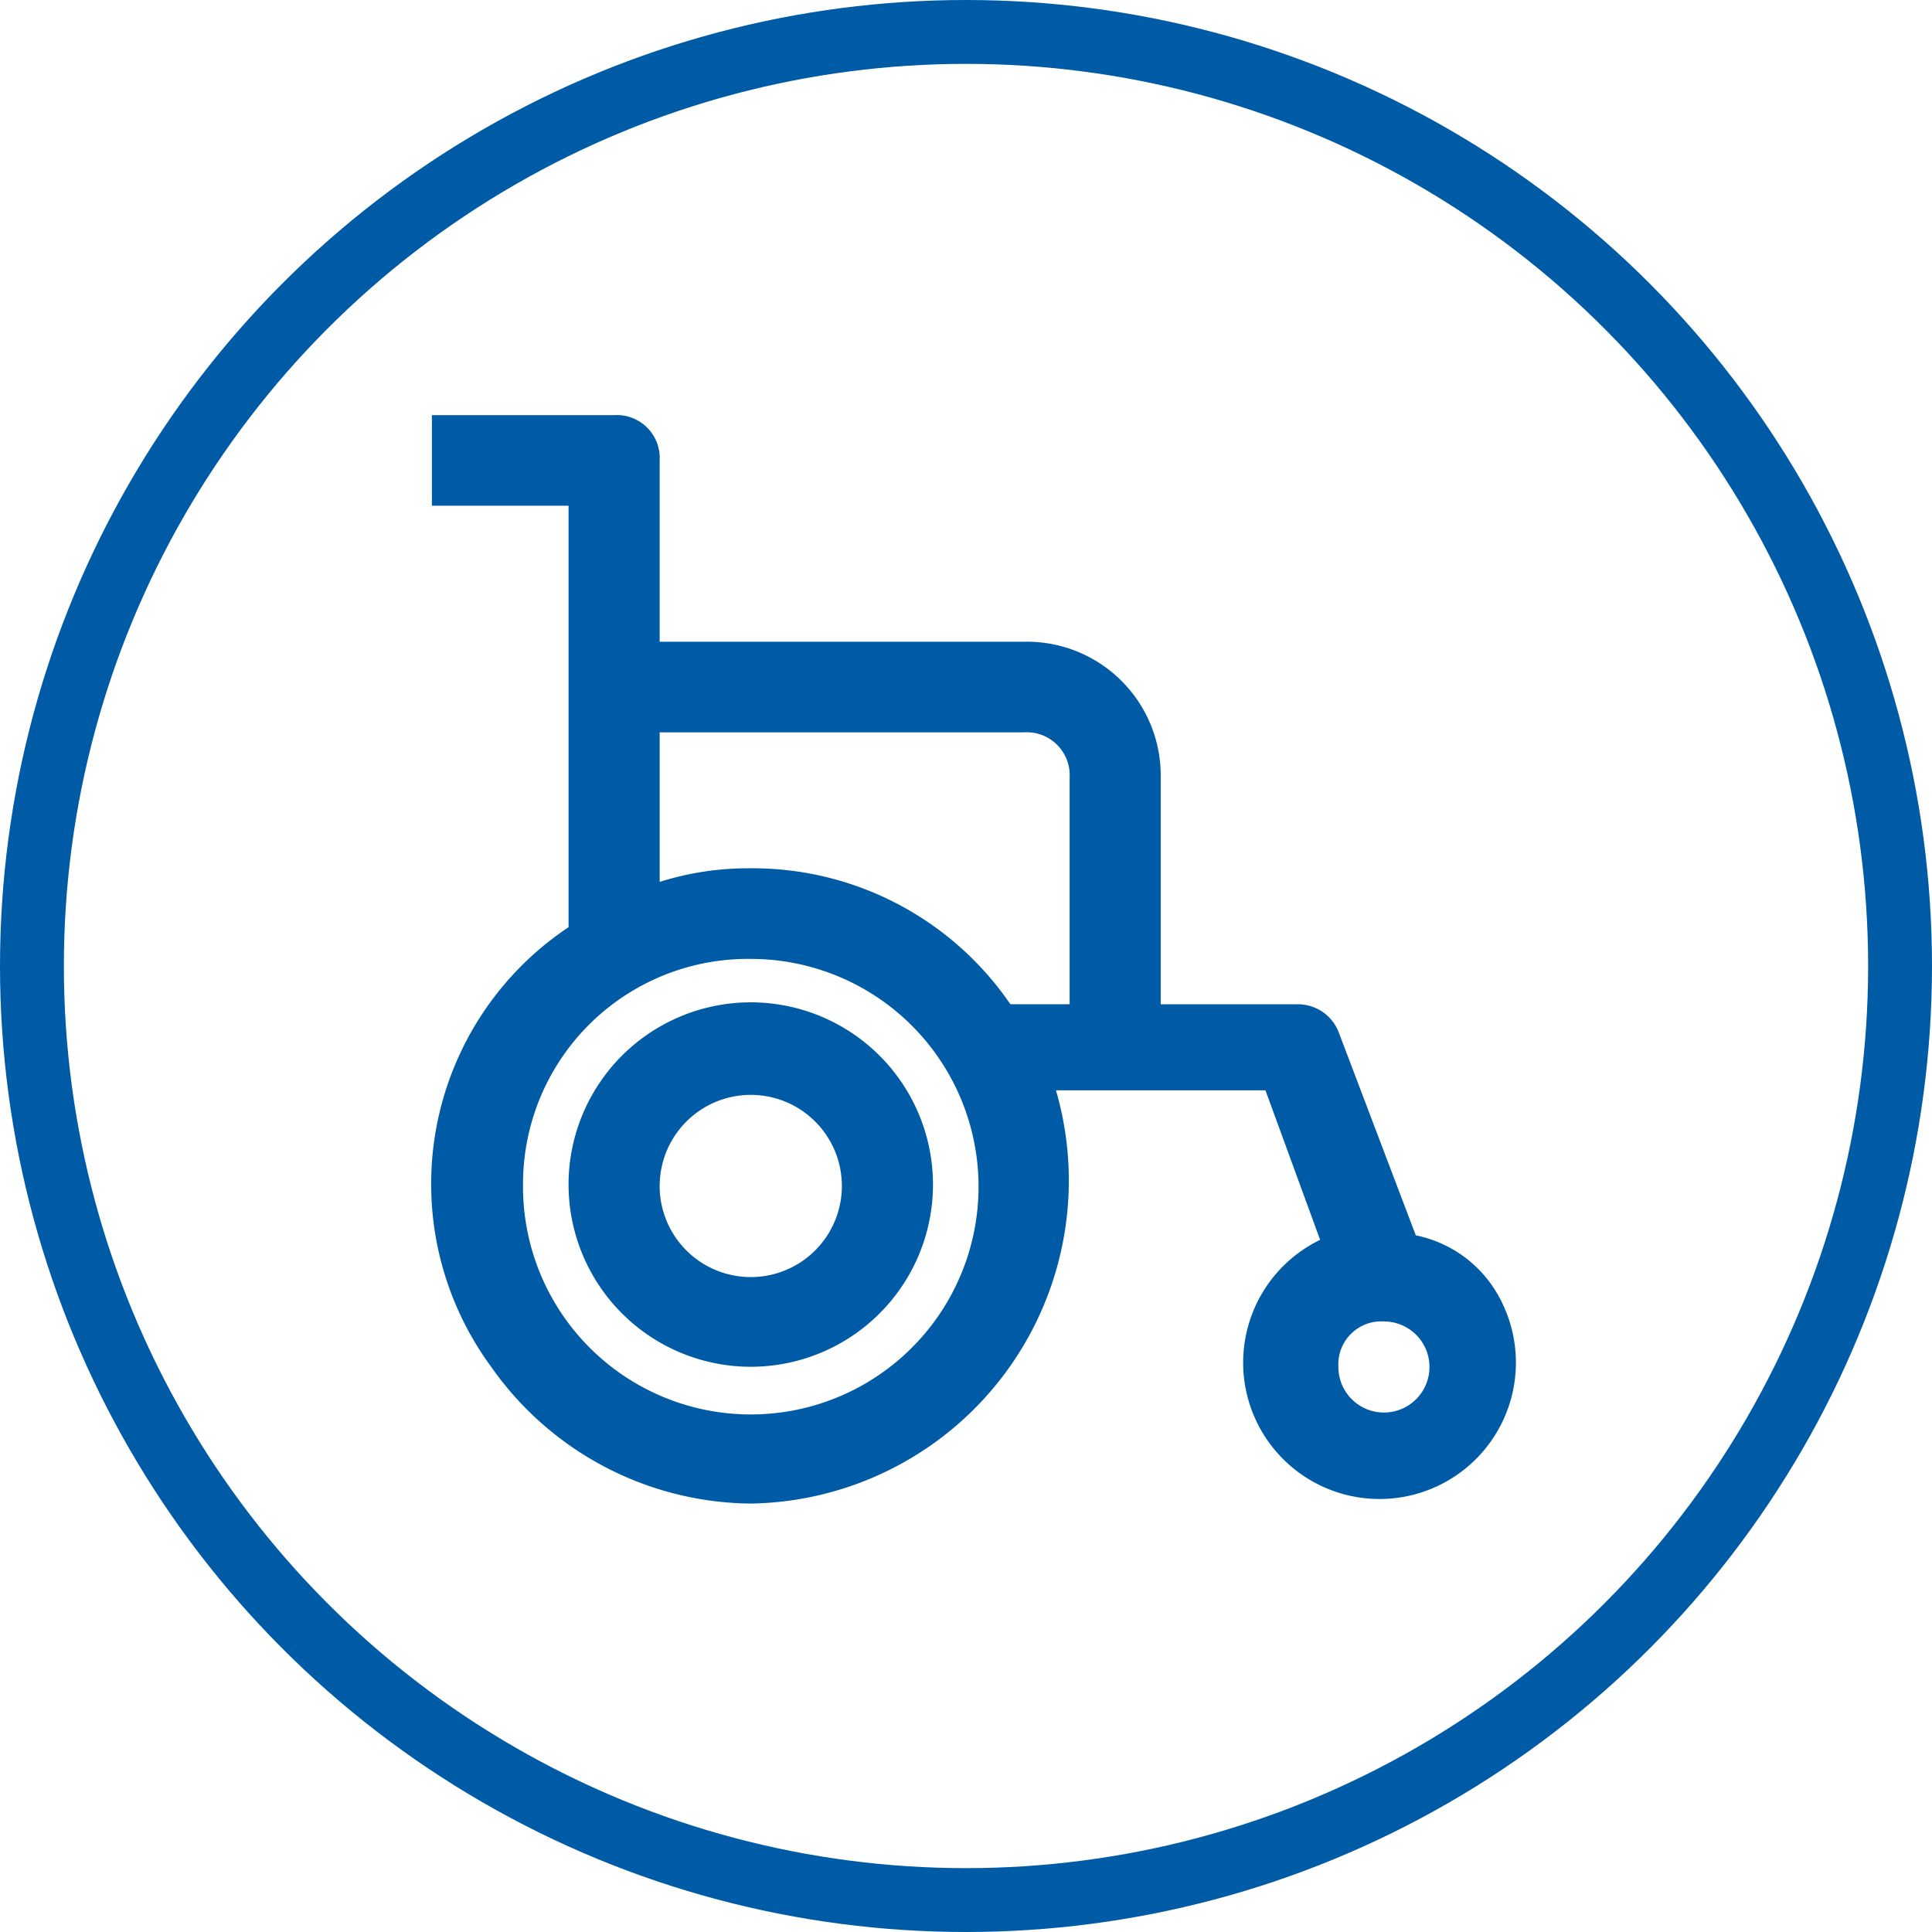
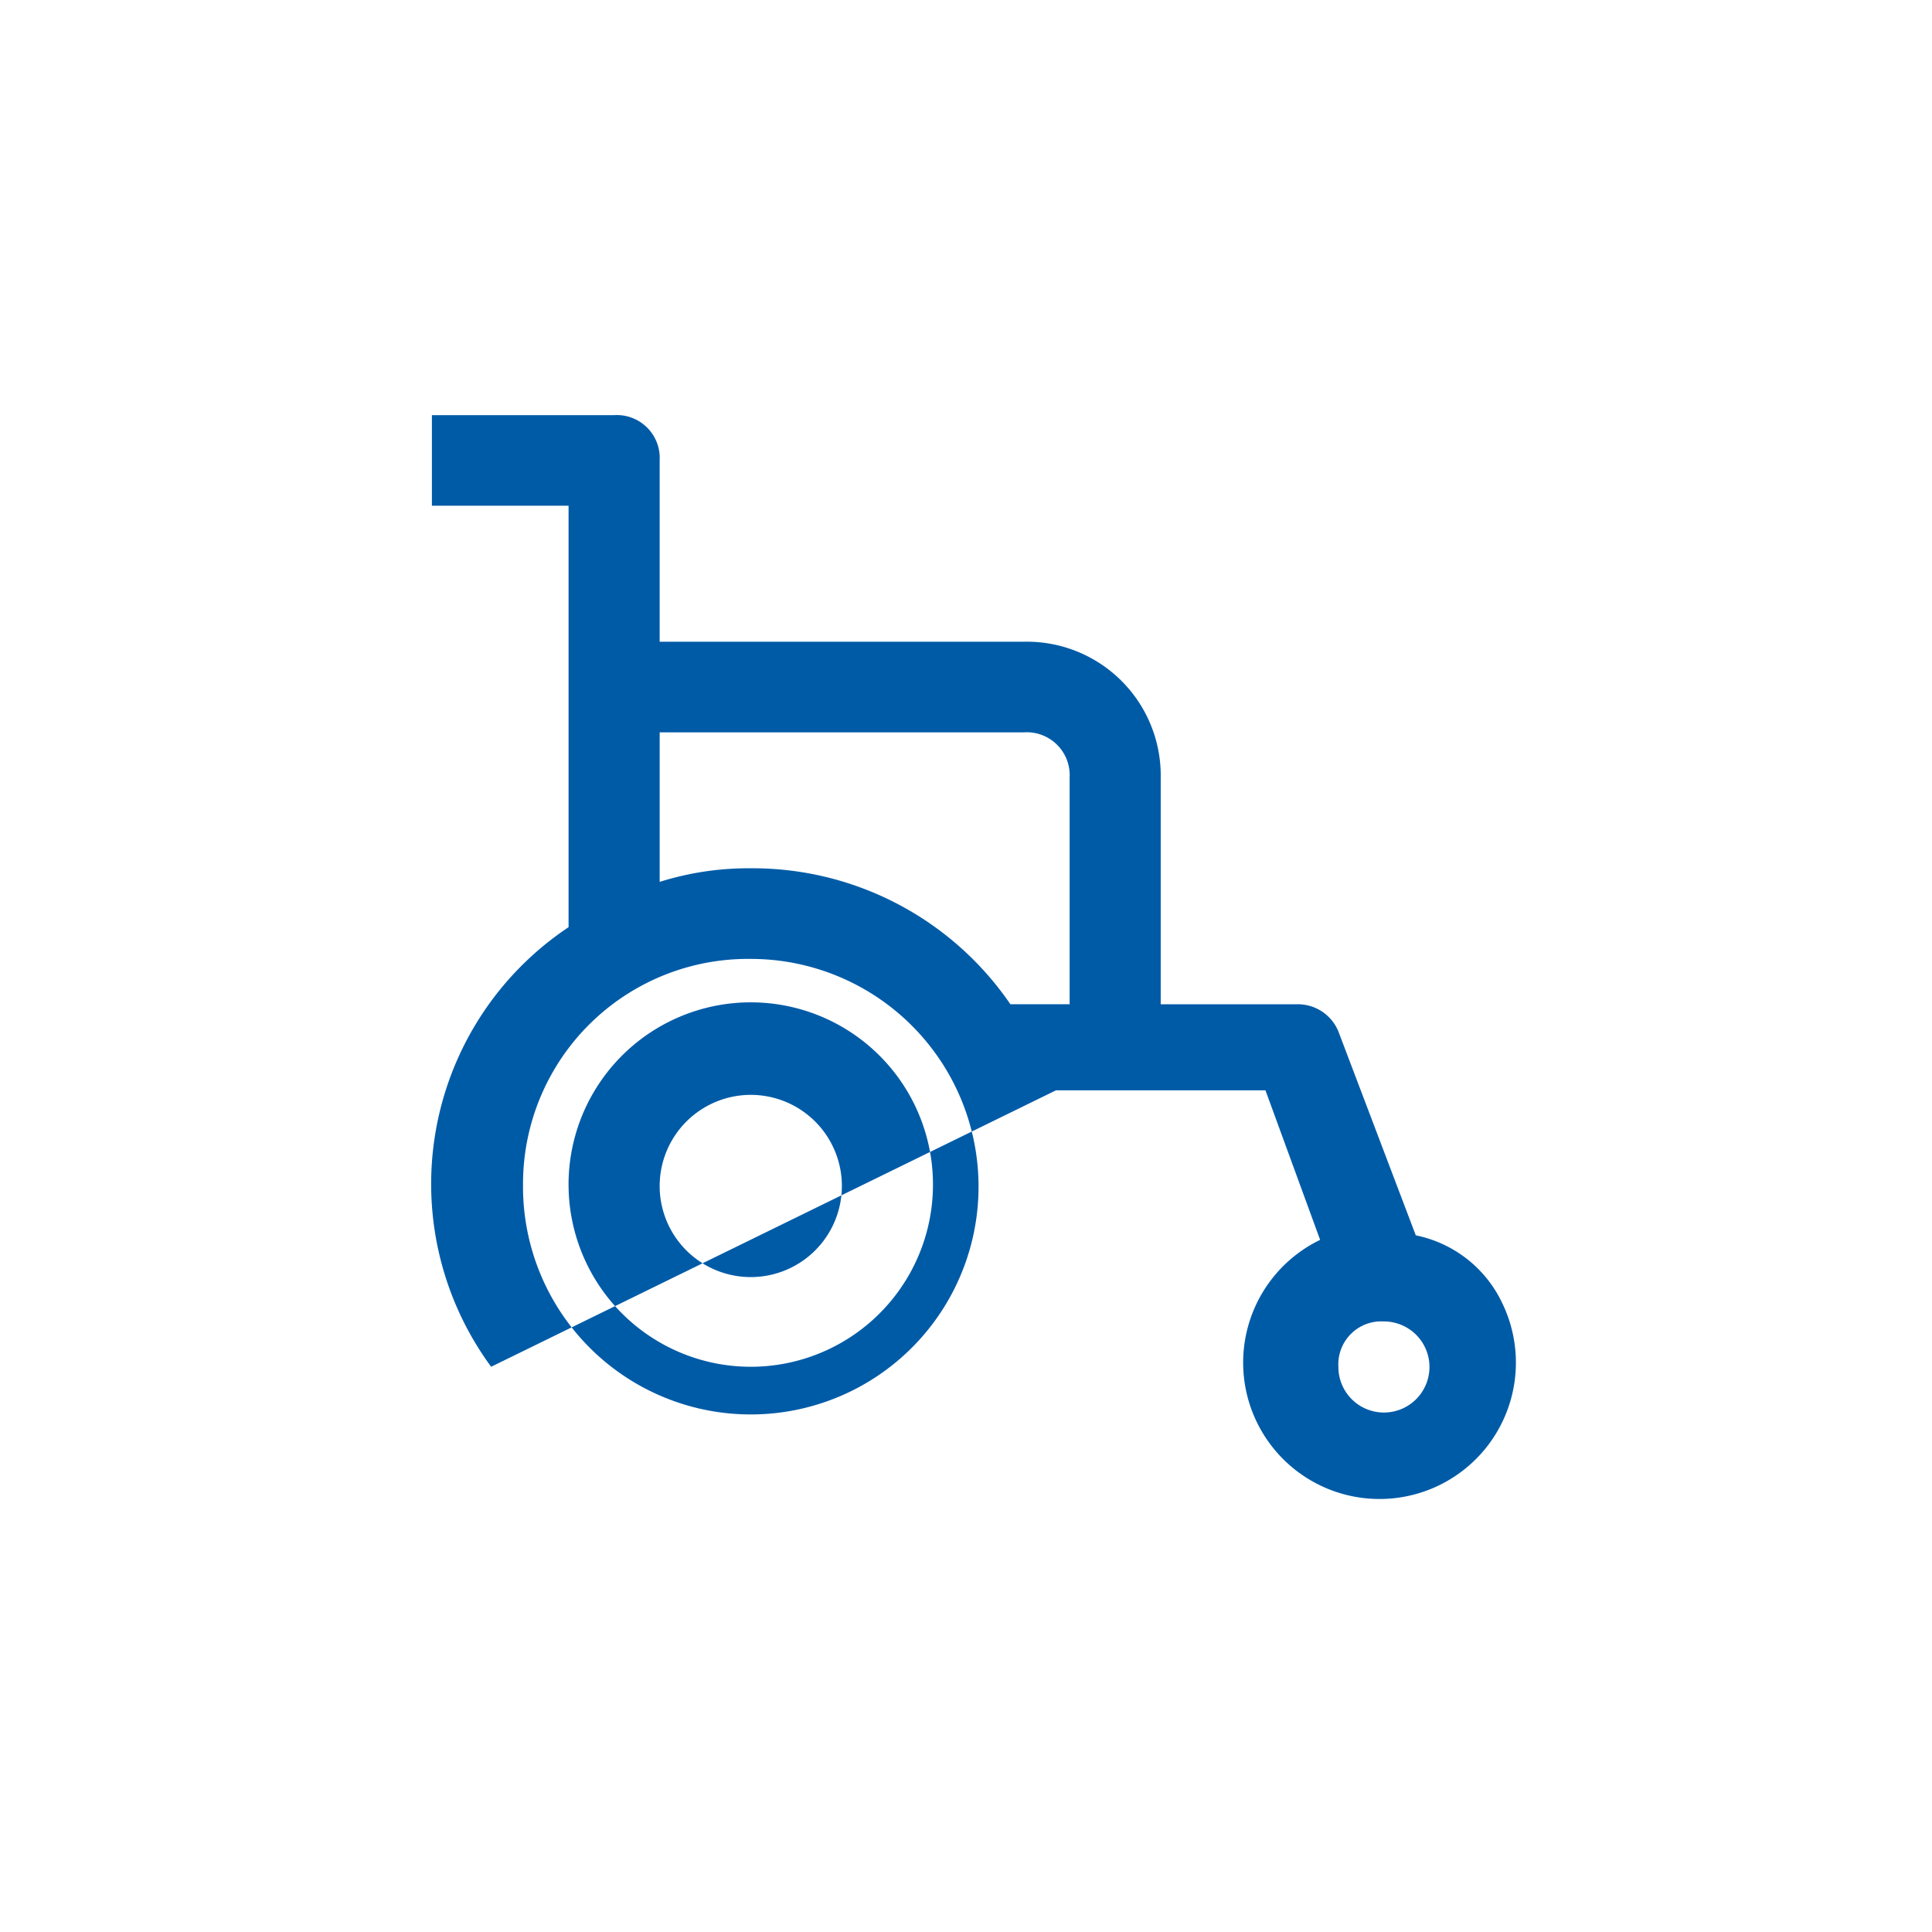
<svg xmlns="http://www.w3.org/2000/svg" width="121" height="121">
  <g transform="translate(4 4)" fill="rgba(0,0,0,0)" stroke="#005ba7" stroke-linejoin="round" stroke-width="4">
    <circle cx="56.5" cy="56.5" r="56.5" stroke="none" />
-     <circle cx="56.5" cy="56.5" r="58.5" fill="none" />
  </g>
-   <path d="M30.76 85.6a19.327 19.327 0 014.849-27.531V31.674H27.05V26h11.412a2.688 2.688 0 012.852 2.838v11.353h22.823a8.384 8.384 0 018.558 8.515v14.19h8.558a2.743 2.743 0 012.568 1.7l4.849 12.773a7.674 7.674 0 015.42 4.256 8.541 8.541 0 11-11.411-3.973l-3.424-9.365h-13.12A20.232 20.232 0 0147 94.167 20.068 20.068 0 0130.76 85.6zm53.063 0a2.852 2.852 0 102.852-2.838 2.688 2.688 0 00-2.852 2.838zM32.756 74.247a14.265 14.265 0 1014.265-14.191 14.09 14.09 0 00-14.264 14.193zm30.526-11.353h3.708v-14.19a2.688 2.688 0 00-2.852-2.838H41.315v9.365a18.527 18.527 0 015.706-.851 19.555 19.555 0 0116.262 8.52zM35.608 74.247A11.412 11.412 0 1147.02 85.6a11.416 11.416 0 01-11.411-11.351zm5.706 0a5.706 5.706 0 105.706-5.676 5.708 5.708 0 00-5.705 5.678z" fill="#005ba7" />
+   <path d="M30.76 85.6a19.327 19.327 0 014.849-27.531V31.674H27.05V26h11.412a2.688 2.688 0 012.852 2.838v11.353h22.823a8.384 8.384 0 018.558 8.515v14.19h8.558a2.743 2.743 0 012.568 1.7l4.849 12.773a7.674 7.674 0 015.42 4.256 8.541 8.541 0 11-11.411-3.973l-3.424-9.365h-13.12zm53.063 0a2.852 2.852 0 102.852-2.838 2.688 2.688 0 00-2.852 2.838zM32.756 74.247a14.265 14.265 0 1014.265-14.191 14.09 14.09 0 00-14.264 14.193zm30.526-11.353h3.708v-14.19a2.688 2.688 0 00-2.852-2.838H41.315v9.365a18.527 18.527 0 015.706-.851 19.555 19.555 0 0116.262 8.52zM35.608 74.247A11.412 11.412 0 1147.02 85.6a11.416 11.416 0 01-11.411-11.351zm5.706 0a5.706 5.706 0 105.706-5.676 5.708 5.708 0 00-5.705 5.678z" fill="#005ba7" />
</svg>